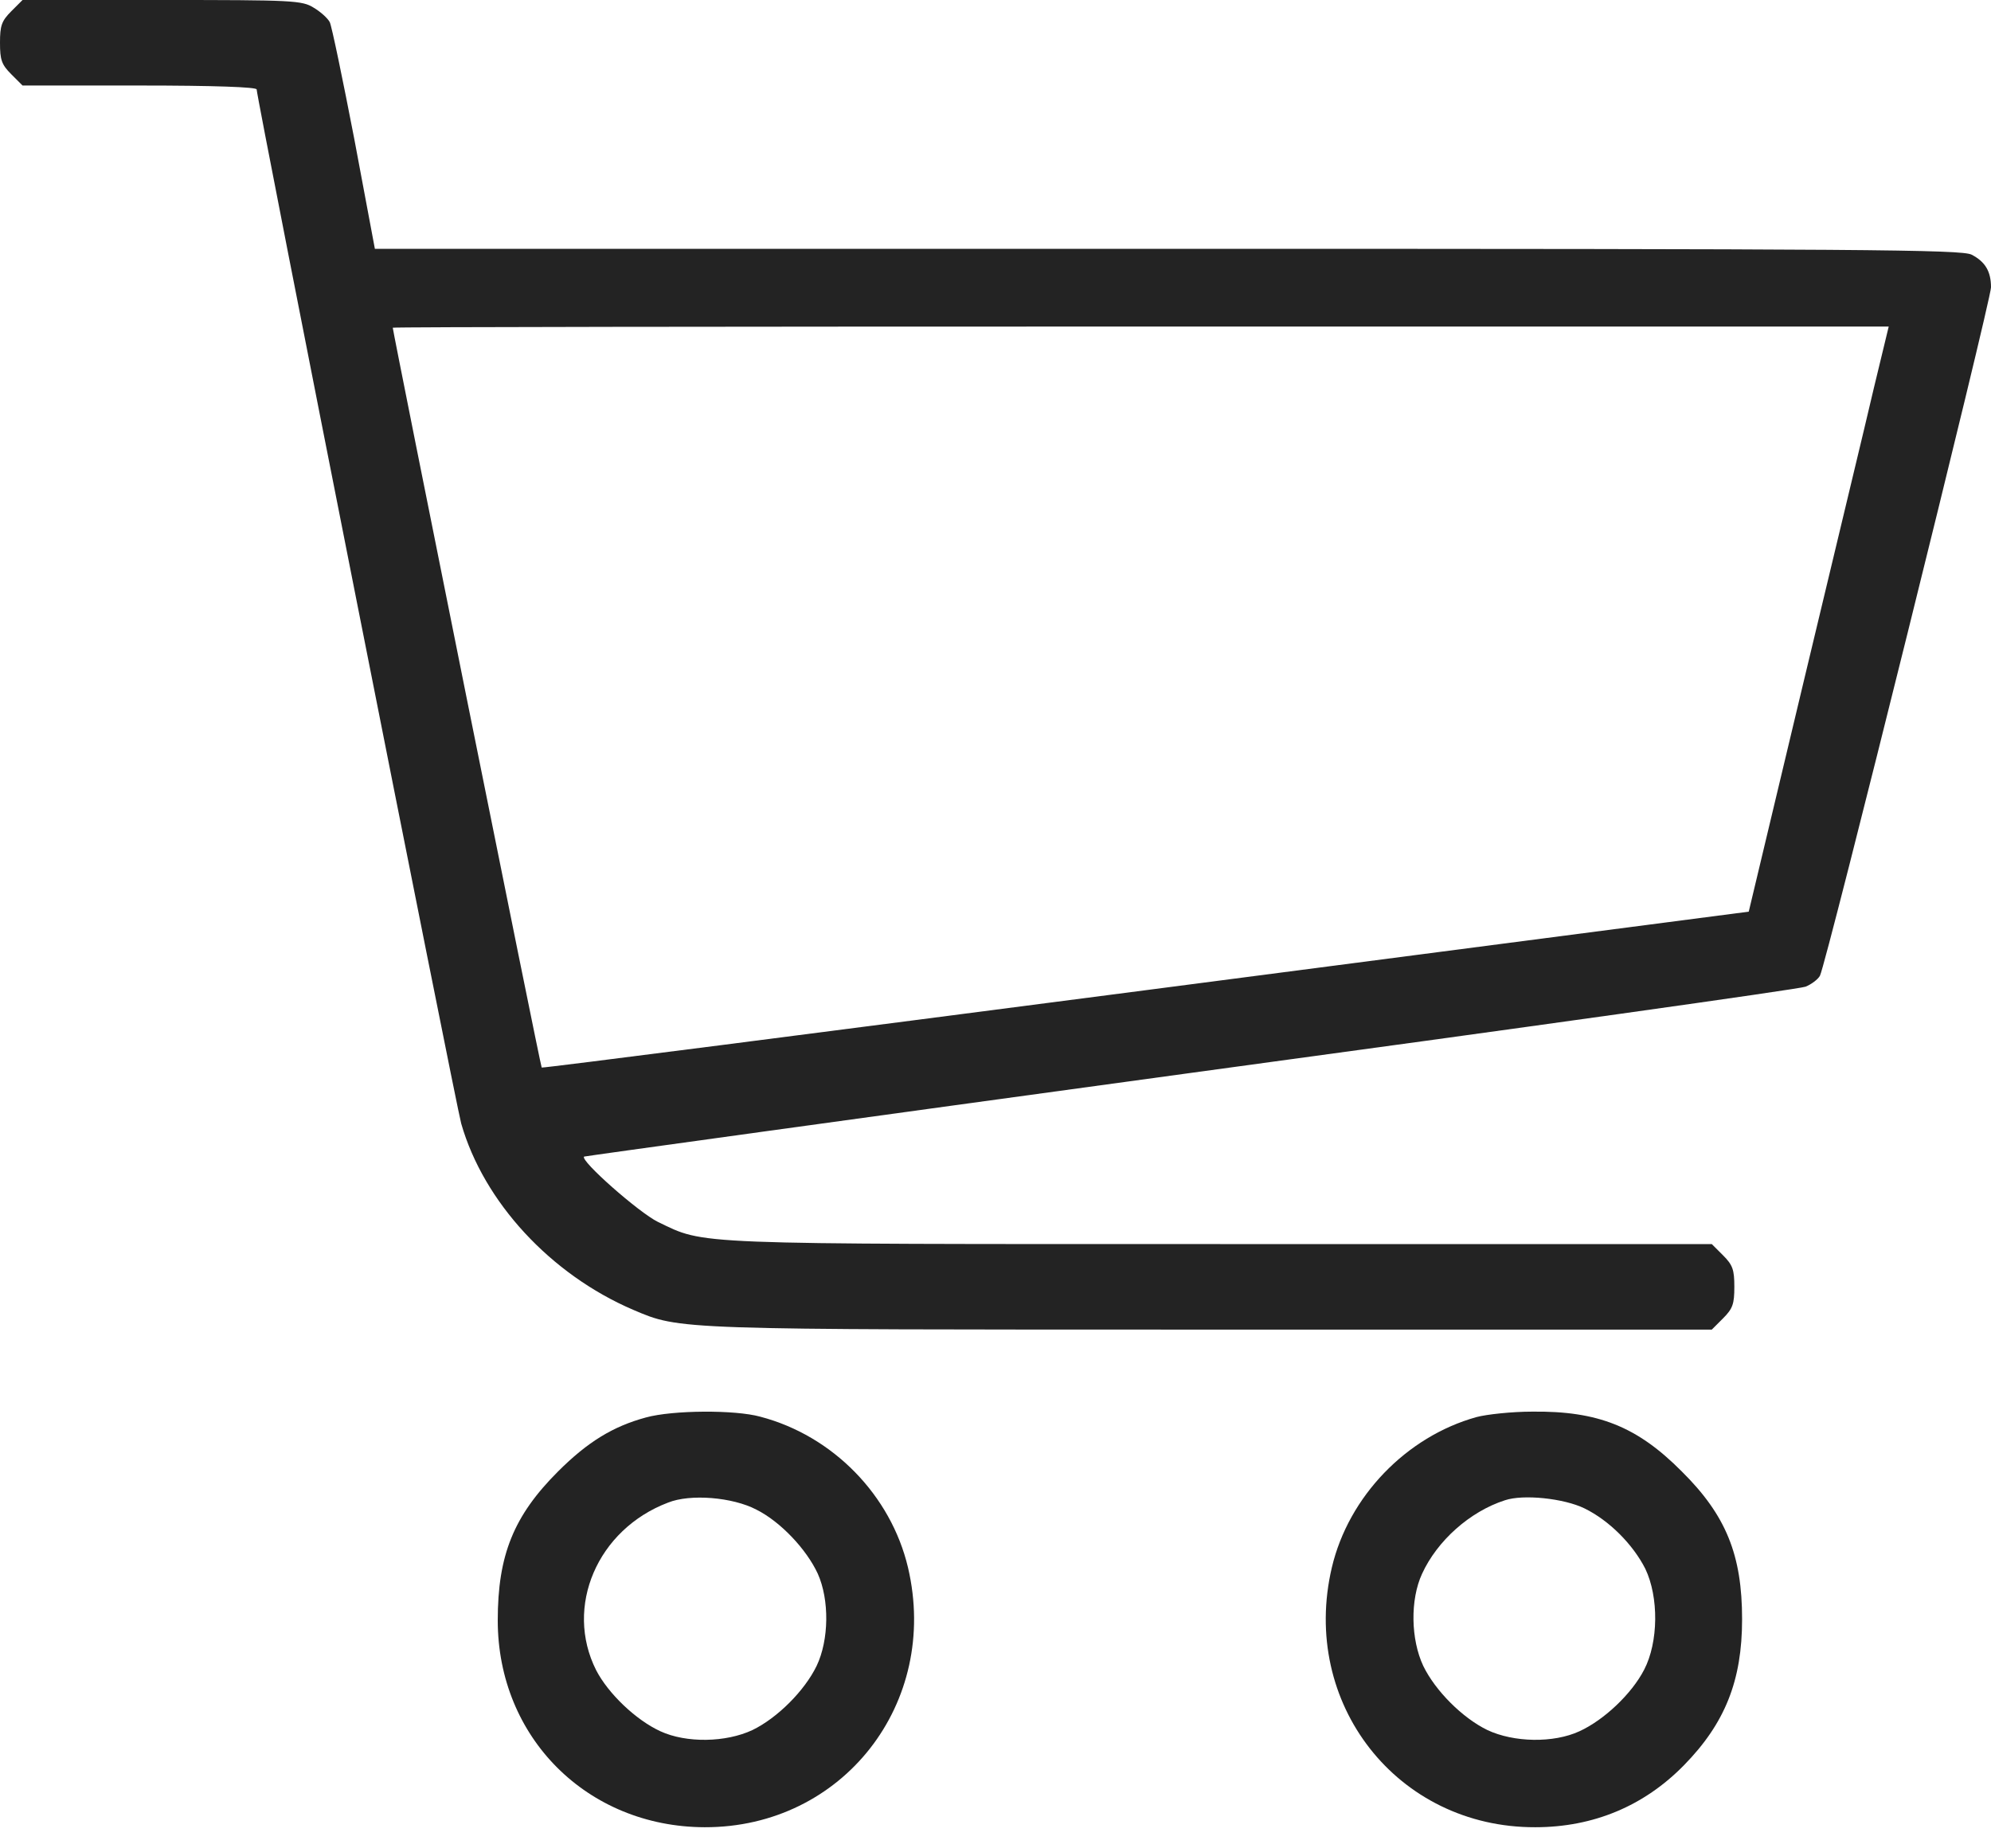
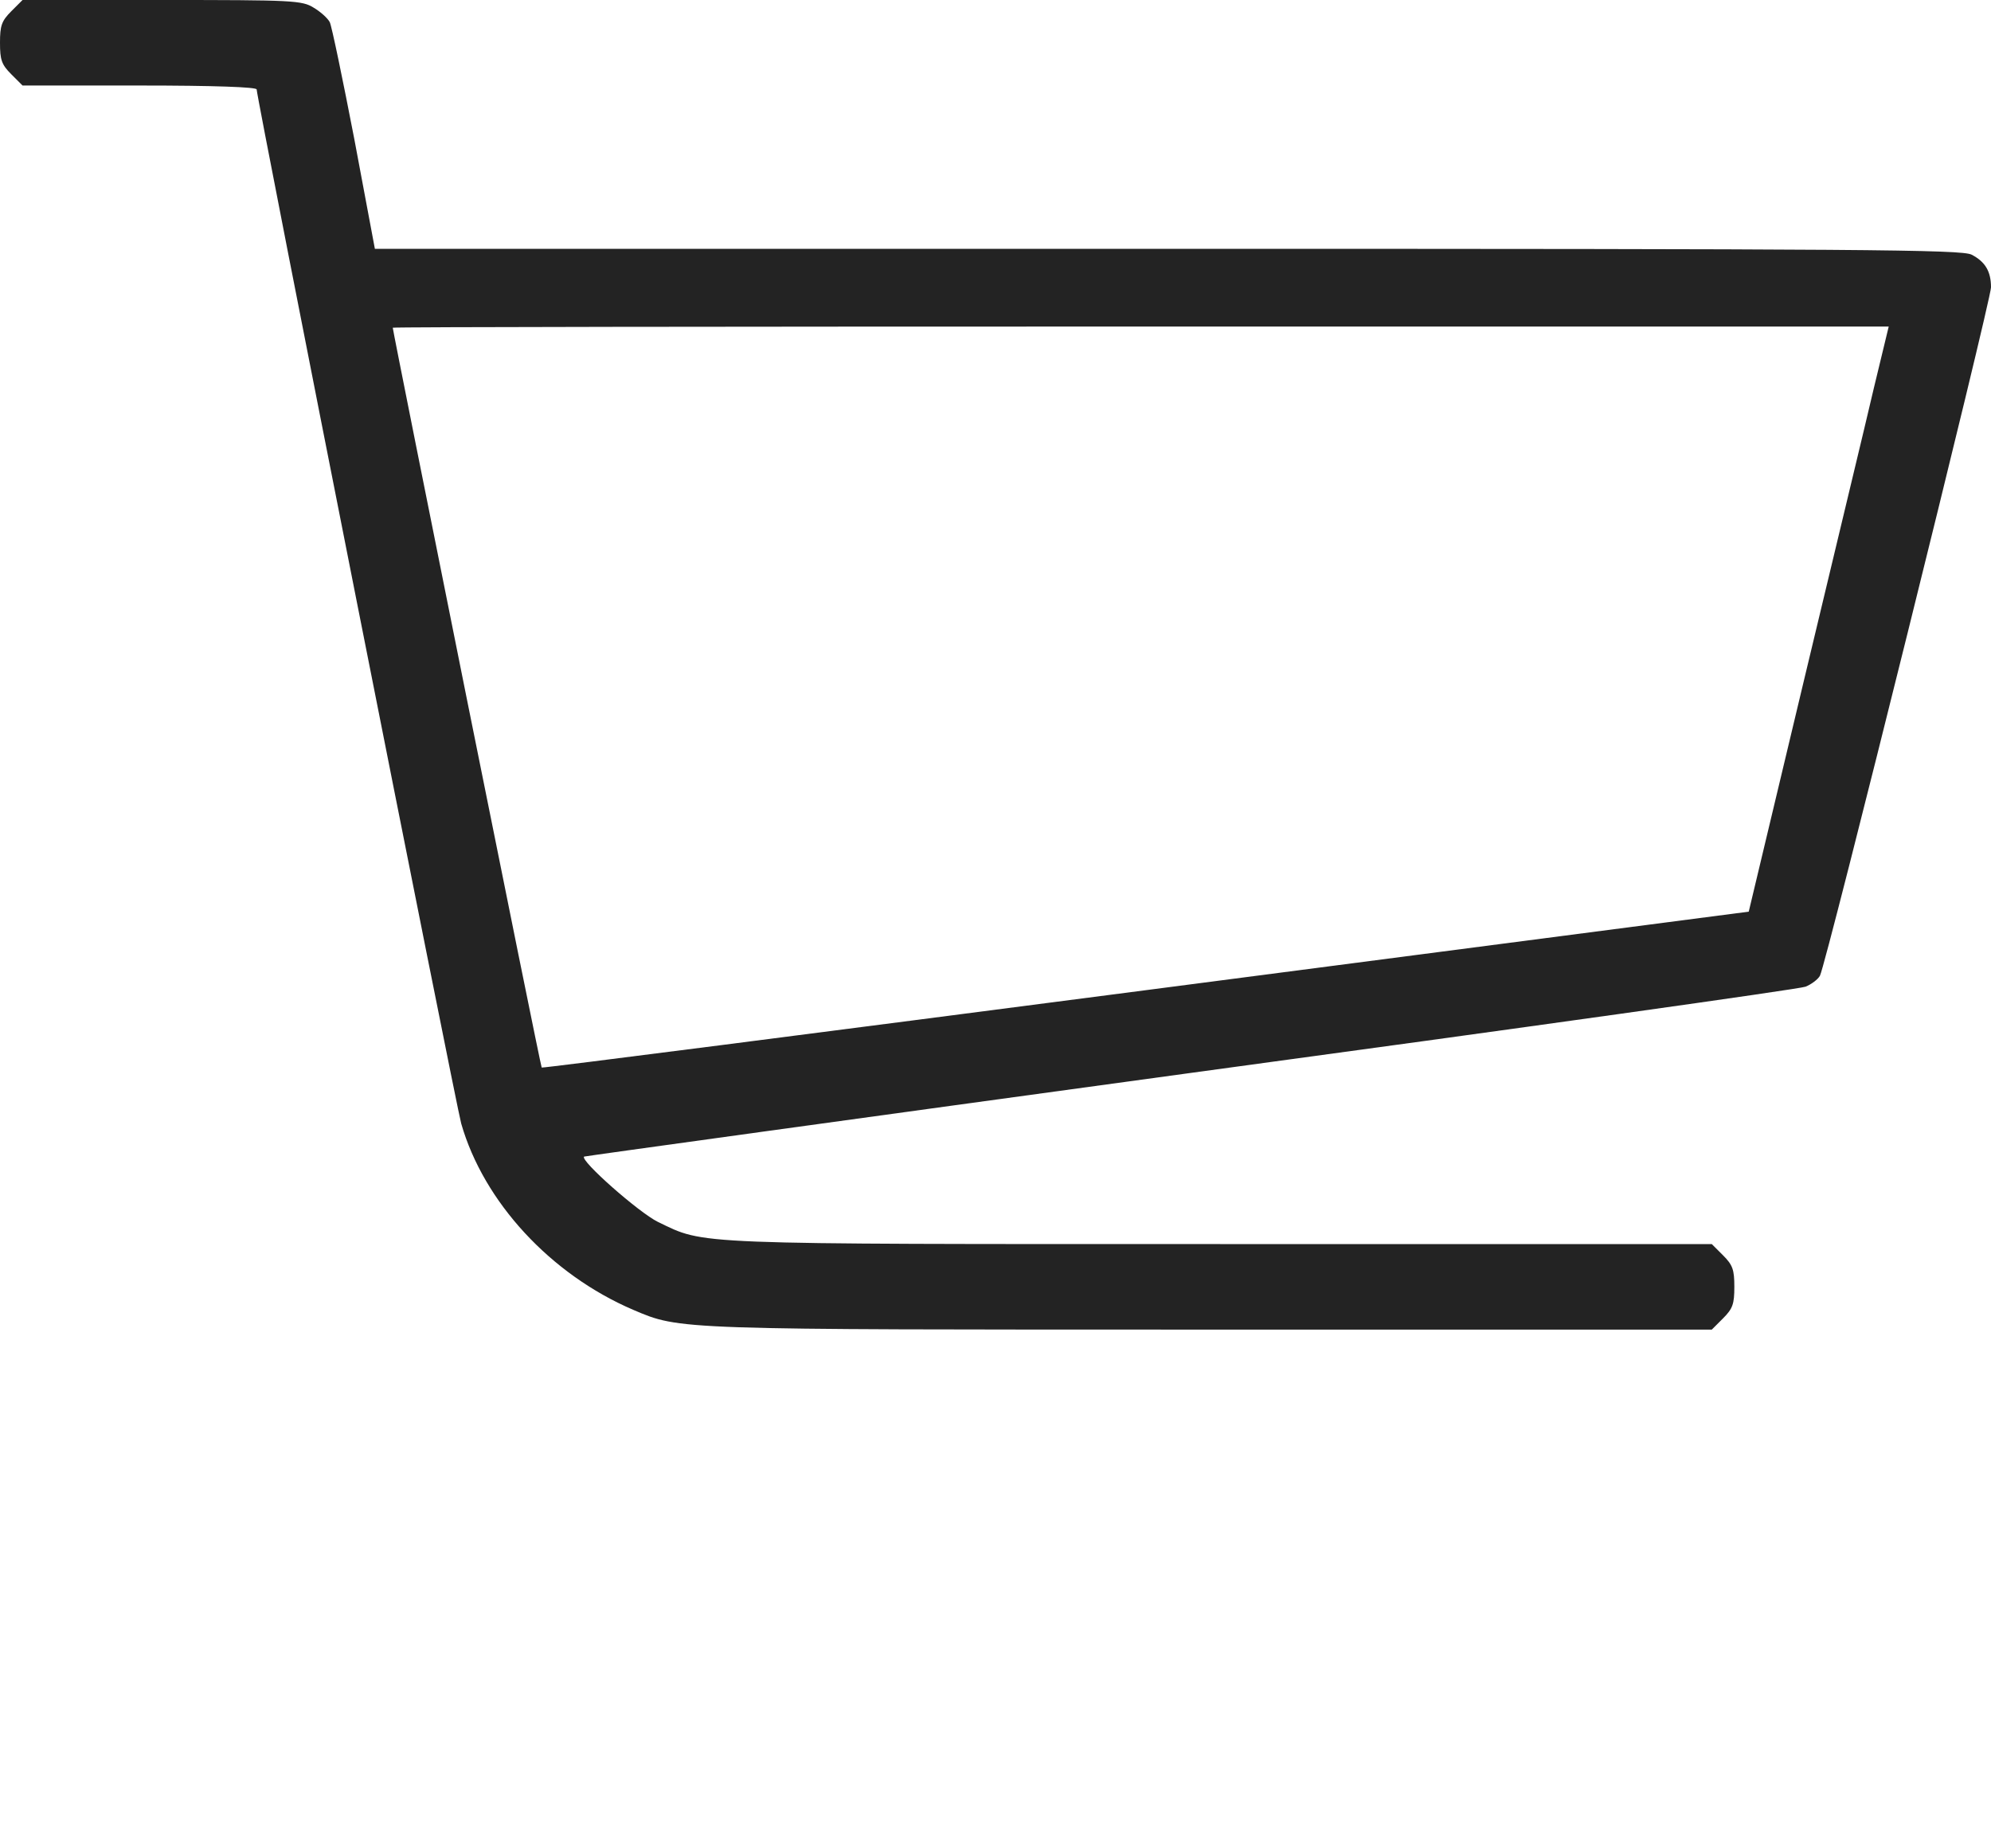
<svg xmlns="http://www.w3.org/2000/svg" width="56" height="52" viewBox="0 0 56 52" fill="none">
  <path d="M0.317 0.317C0.044 0.591 0 0.722 0 1.203C0 1.684 0.044 1.816 0.317 2.089L0.634 2.406H3.927C6.037 2.406 7.219 2.45 7.219 2.516C7.219 2.756 12.819 31.052 12.972 31.609C13.606 33.819 15.488 35.853 17.806 36.848C19.141 37.417 18.966 37.406 34.092 37.406H48.147L48.464 37.089C48.737 36.816 48.781 36.684 48.781 36.203C48.781 35.722 48.737 35.591 48.464 35.317L48.147 35H34.322C19.261 35 19.852 35.022 18.506 34.377C17.97 34.114 16.308 32.648 16.428 32.539C16.439 32.528 24.117 31.467 33.469 30.188C42.82 28.919 50.619 27.825 50.783 27.759C50.947 27.694 51.133 27.552 51.188 27.453C51.362 27.136 56 8.455 56 8.083C56 7.634 55.836 7.361 55.453 7.164C55.169 7.022 52.511 7 32.845 7H10.544L9.964 3.905C9.636 2.209 9.33 0.733 9.275 0.623C9.22 0.514 9.012 0.328 8.827 0.219C8.498 0.011 8.247 -1.52588e-05 4.561 -1.52588e-05H0.634L0.317 0.317ZM52.708 10.905C52.489 11.856 51.592 15.564 50.739 19.141L49.186 25.648L32.222 27.858C22.892 29.072 15.247 30.056 15.236 30.034C15.203 30.012 11.047 9.319 11.047 9.22C11.047 9.198 20.519 9.187 32.091 9.187H53.123L52.708 10.905Z" fill="#232323" />
-   <path d="M18.167 39.878C17.238 40.13 16.527 40.567 15.695 41.398C14.448 42.645 14 43.75 14 45.587C14 48.88 16.516 51.395 19.819 51.406C23.702 51.417 26.436 47.917 25.539 44.1C25.058 42.066 23.428 40.392 21.383 39.856C20.672 39.659 18.922 39.67 18.167 39.878ZM21.273 42.47C21.952 42.809 22.684 43.586 23.002 44.275C23.33 45.008 23.319 46.134 22.969 46.867C22.63 47.567 21.864 48.333 21.164 48.672C20.42 49.022 19.305 49.044 18.572 48.705C17.883 48.388 17.106 47.644 16.767 46.987C15.87 45.205 16.8 43.028 18.791 42.273C19.414 42.022 20.606 42.12 21.273 42.47Z" fill="#232323" />
-   <path d="M41.529 39.867C39.56 40.414 37.931 42.098 37.46 44.1C36.563 47.917 39.298 51.417 43.181 51.406C44.821 51.406 46.243 50.805 47.359 49.667C48.518 48.486 48.999 47.283 48.999 45.555C48.999 43.75 48.551 42.634 47.304 41.398C46.046 40.13 44.941 39.692 43.093 39.714C42.524 39.714 41.813 39.791 41.529 39.867ZM44.57 42.438C45.259 42.776 45.926 43.444 46.276 44.133C46.659 44.931 46.648 46.2 46.243 46.977C45.893 47.655 45.117 48.388 44.427 48.705C43.695 49.044 42.579 49.022 41.835 48.672C41.135 48.333 40.37 47.567 40.031 46.867C39.681 46.123 39.659 45.008 39.998 44.275C40.424 43.345 41.343 42.525 42.327 42.208C42.842 42.033 43.99 42.153 44.57 42.438Z" fill="#232323" />
</svg>